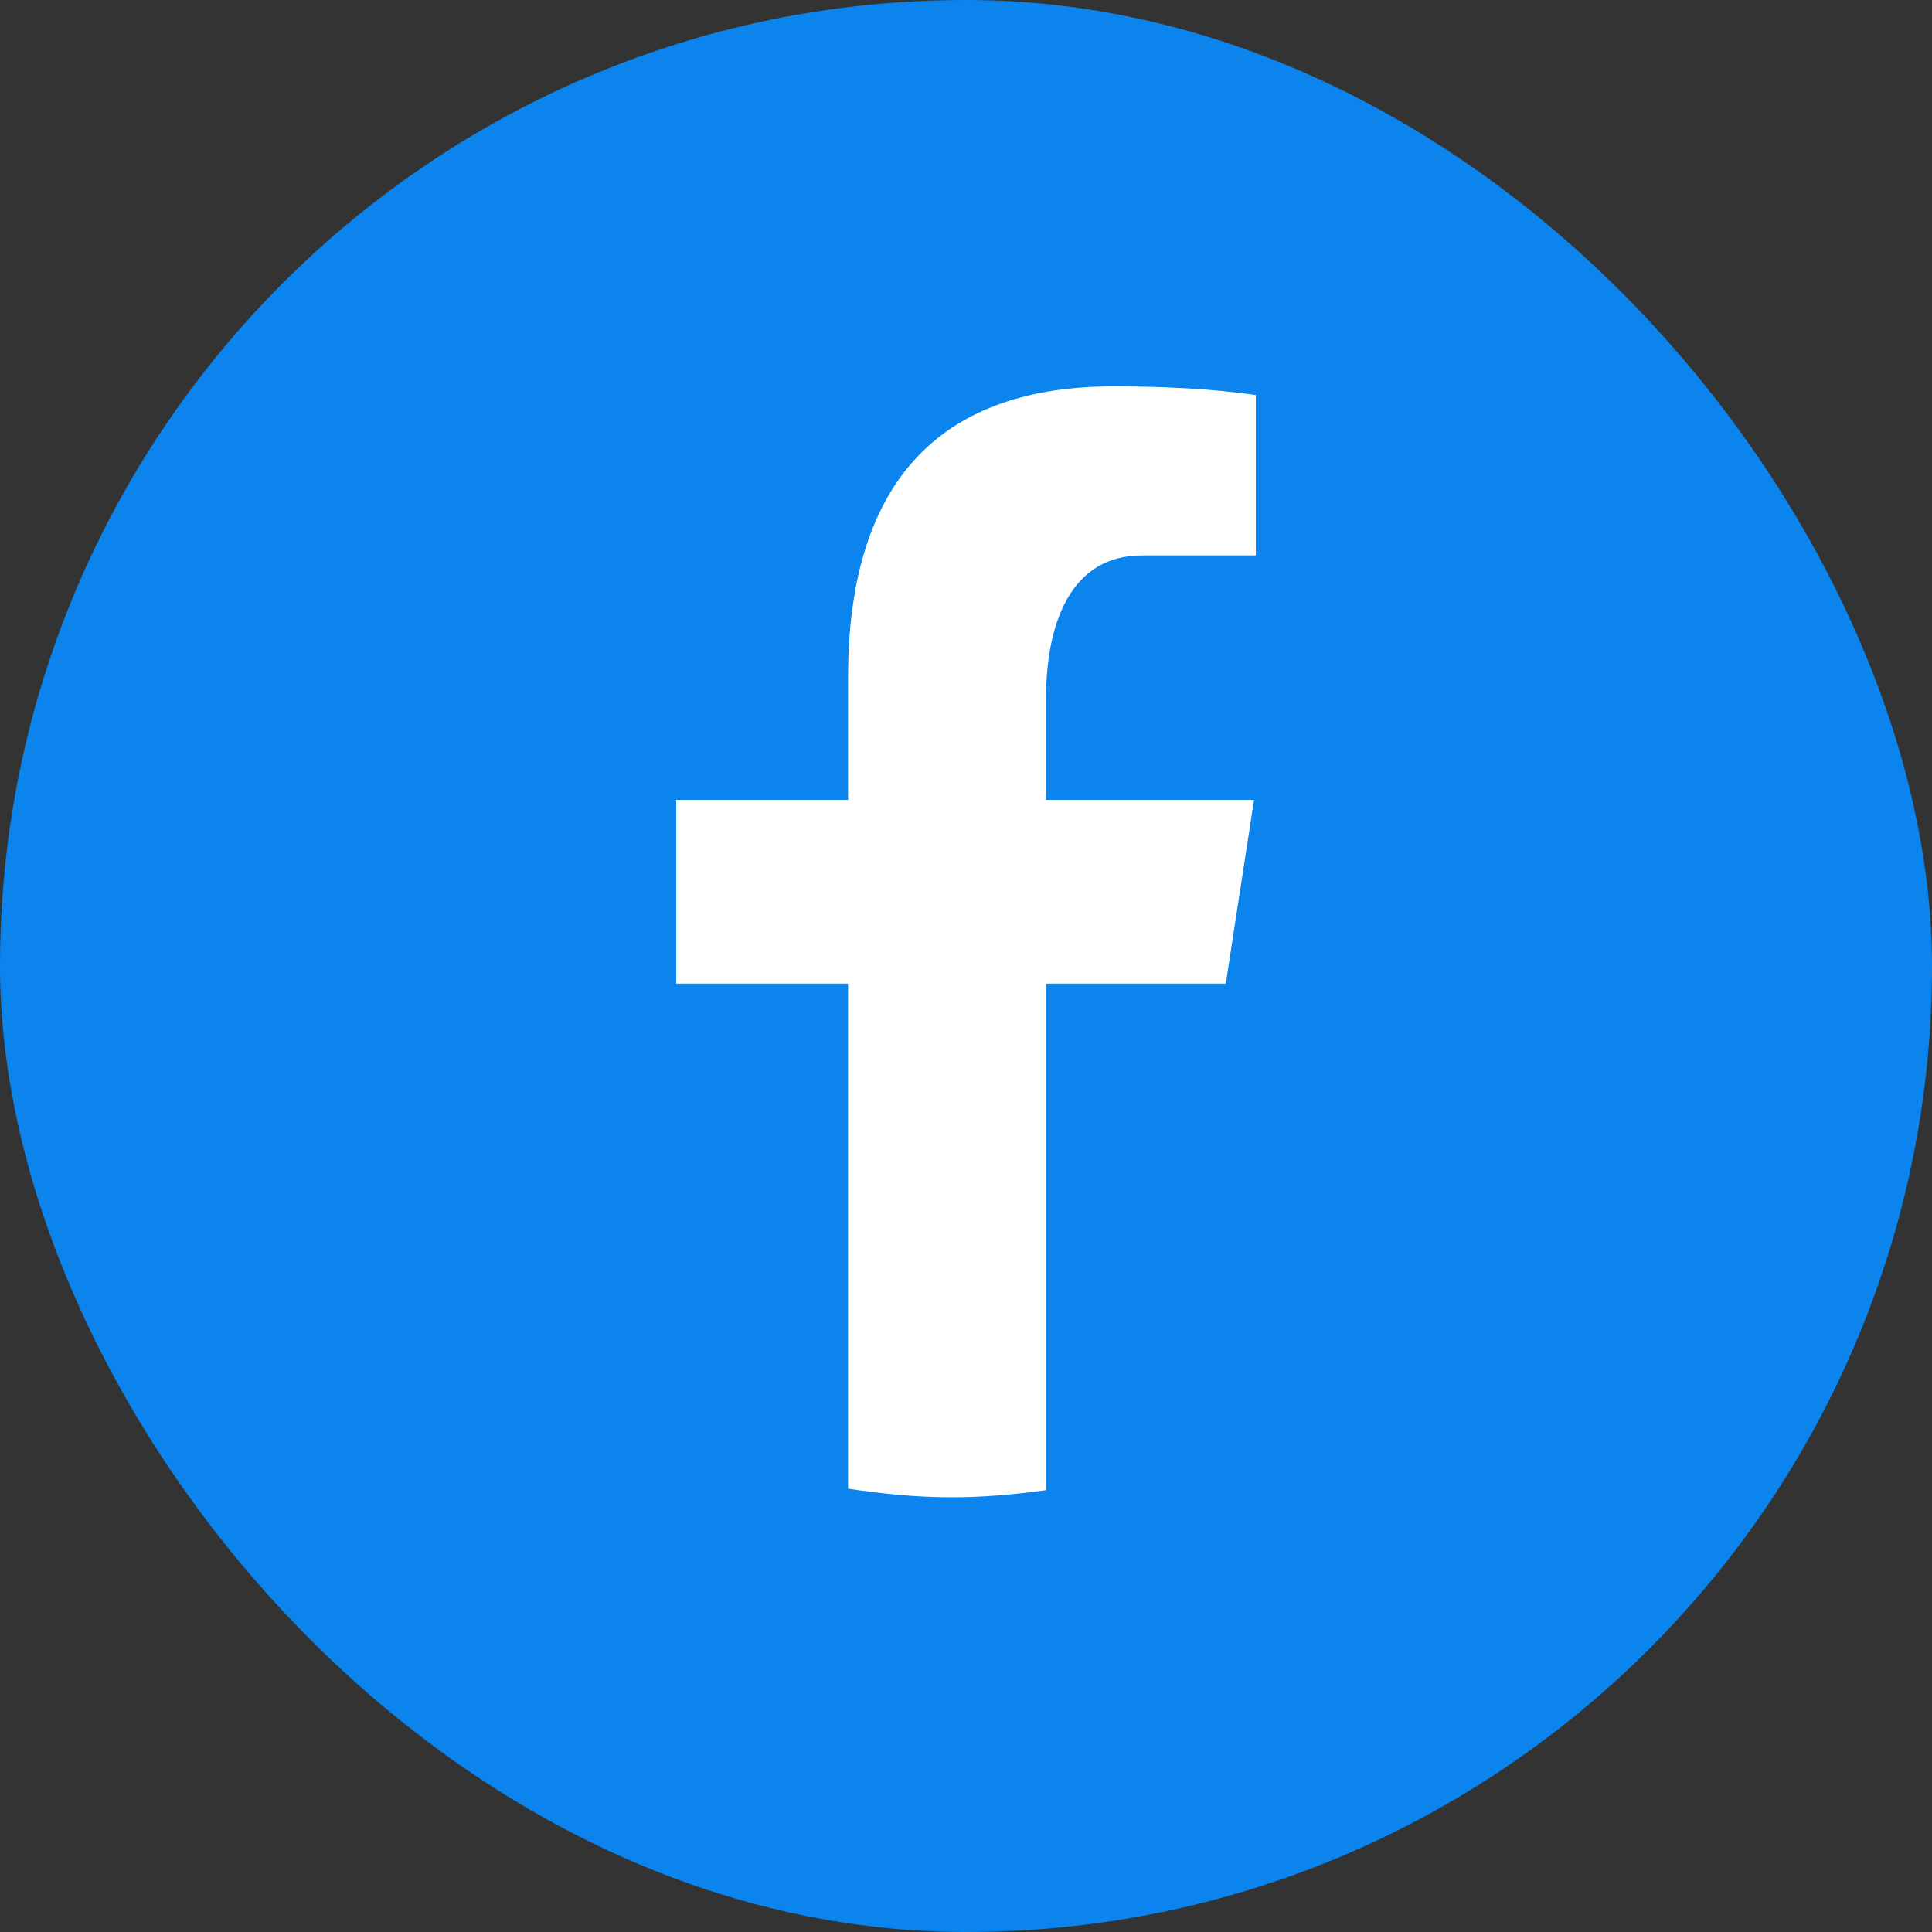
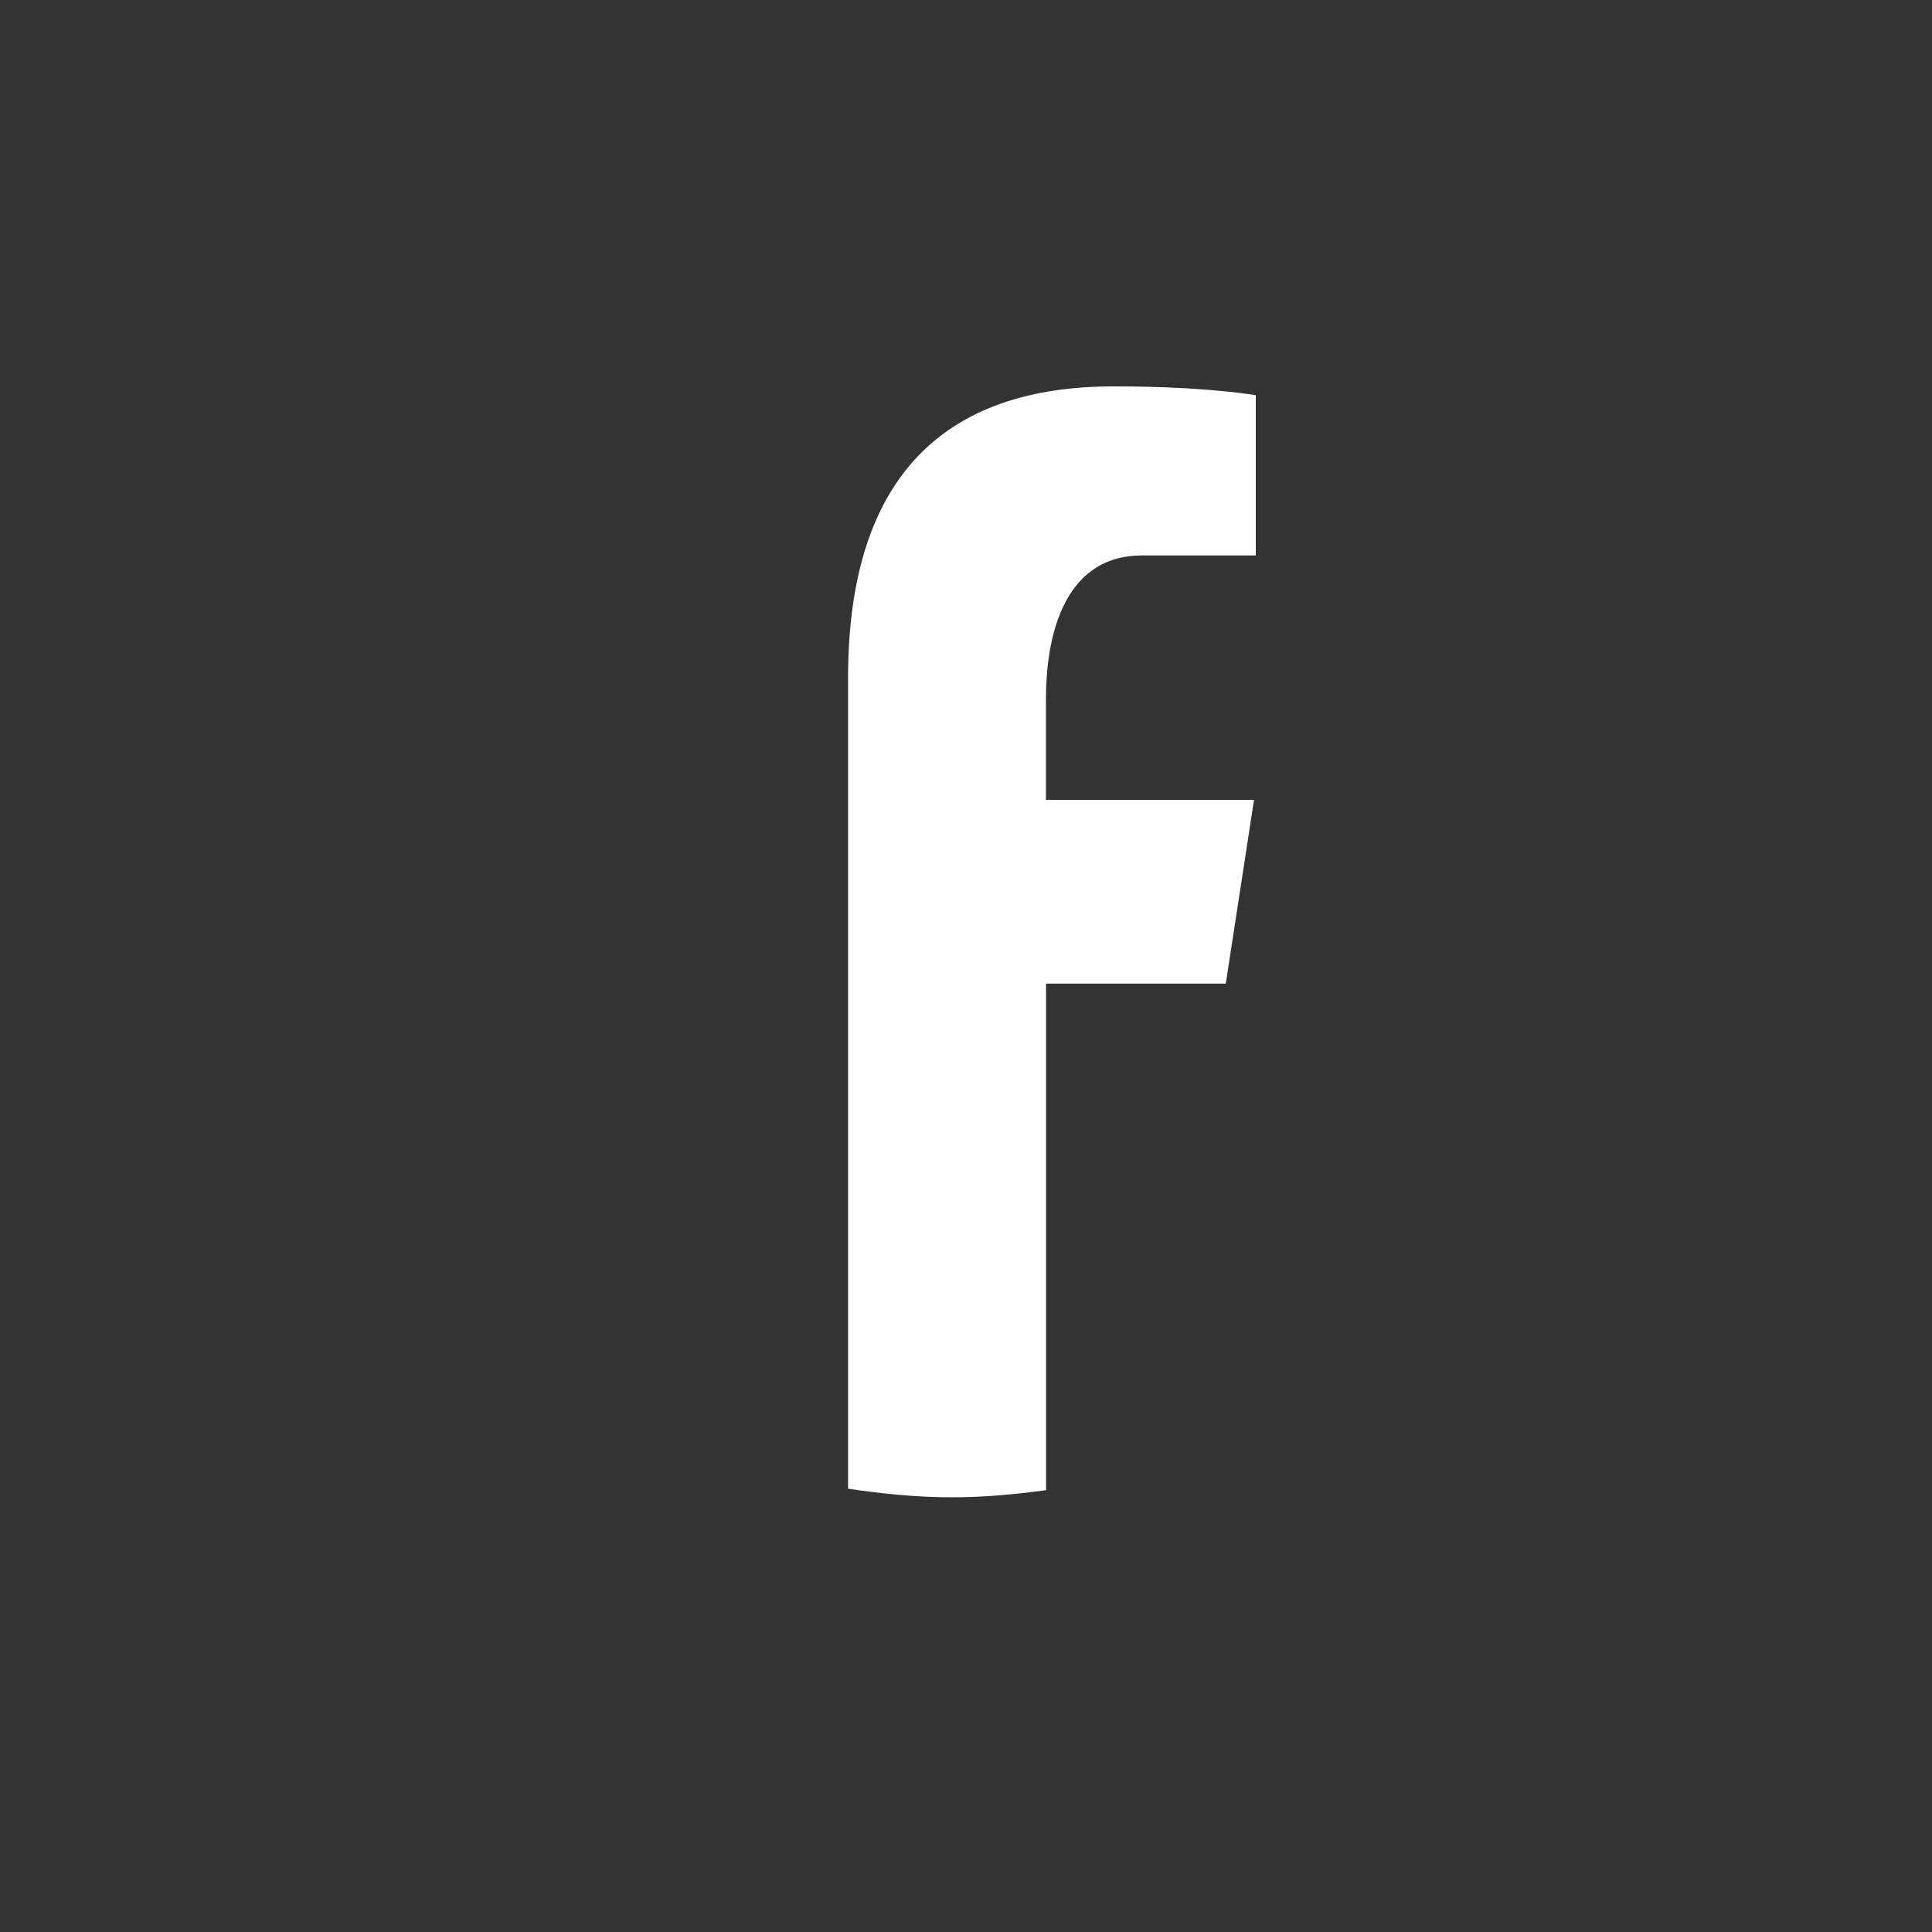
<svg xmlns="http://www.w3.org/2000/svg" width="26" height="26" viewBox="0 0 26 26" fill="none">
  <rect x="0" y="0" width="26" height="26" fill="#333333" stroke="none" />
-   <rect width="26" height="26" rx="13" fill="#0B84EE" />
-   <path d="M14.077 13.237H16.496L16.876 10.765H14.076V9.413C14.076 8.386 14.41 7.475 15.365 7.475H16.9V5.317C16.63 5.28 16.06 5.2 14.982 5.2C12.732 5.2 11.413 6.396 11.413 9.12V10.765H9.1V13.237H11.413V20.034C11.871 20.103 12.335 20.15 12.811 20.15C13.242 20.15 13.662 20.111 14.077 20.054V13.237Z" fill="white" />
+   <path d="M14.077 13.237H16.496L16.876 10.765H14.076V9.413C14.076 8.386 14.41 7.475 15.365 7.475H16.9V5.317C16.63 5.28 16.06 5.2 14.982 5.2C12.732 5.2 11.413 6.396 11.413 9.12V10.765H9.1H11.413V20.034C11.871 20.103 12.335 20.15 12.811 20.15C13.242 20.15 13.662 20.111 14.077 20.054V13.237Z" fill="white" />
</svg>